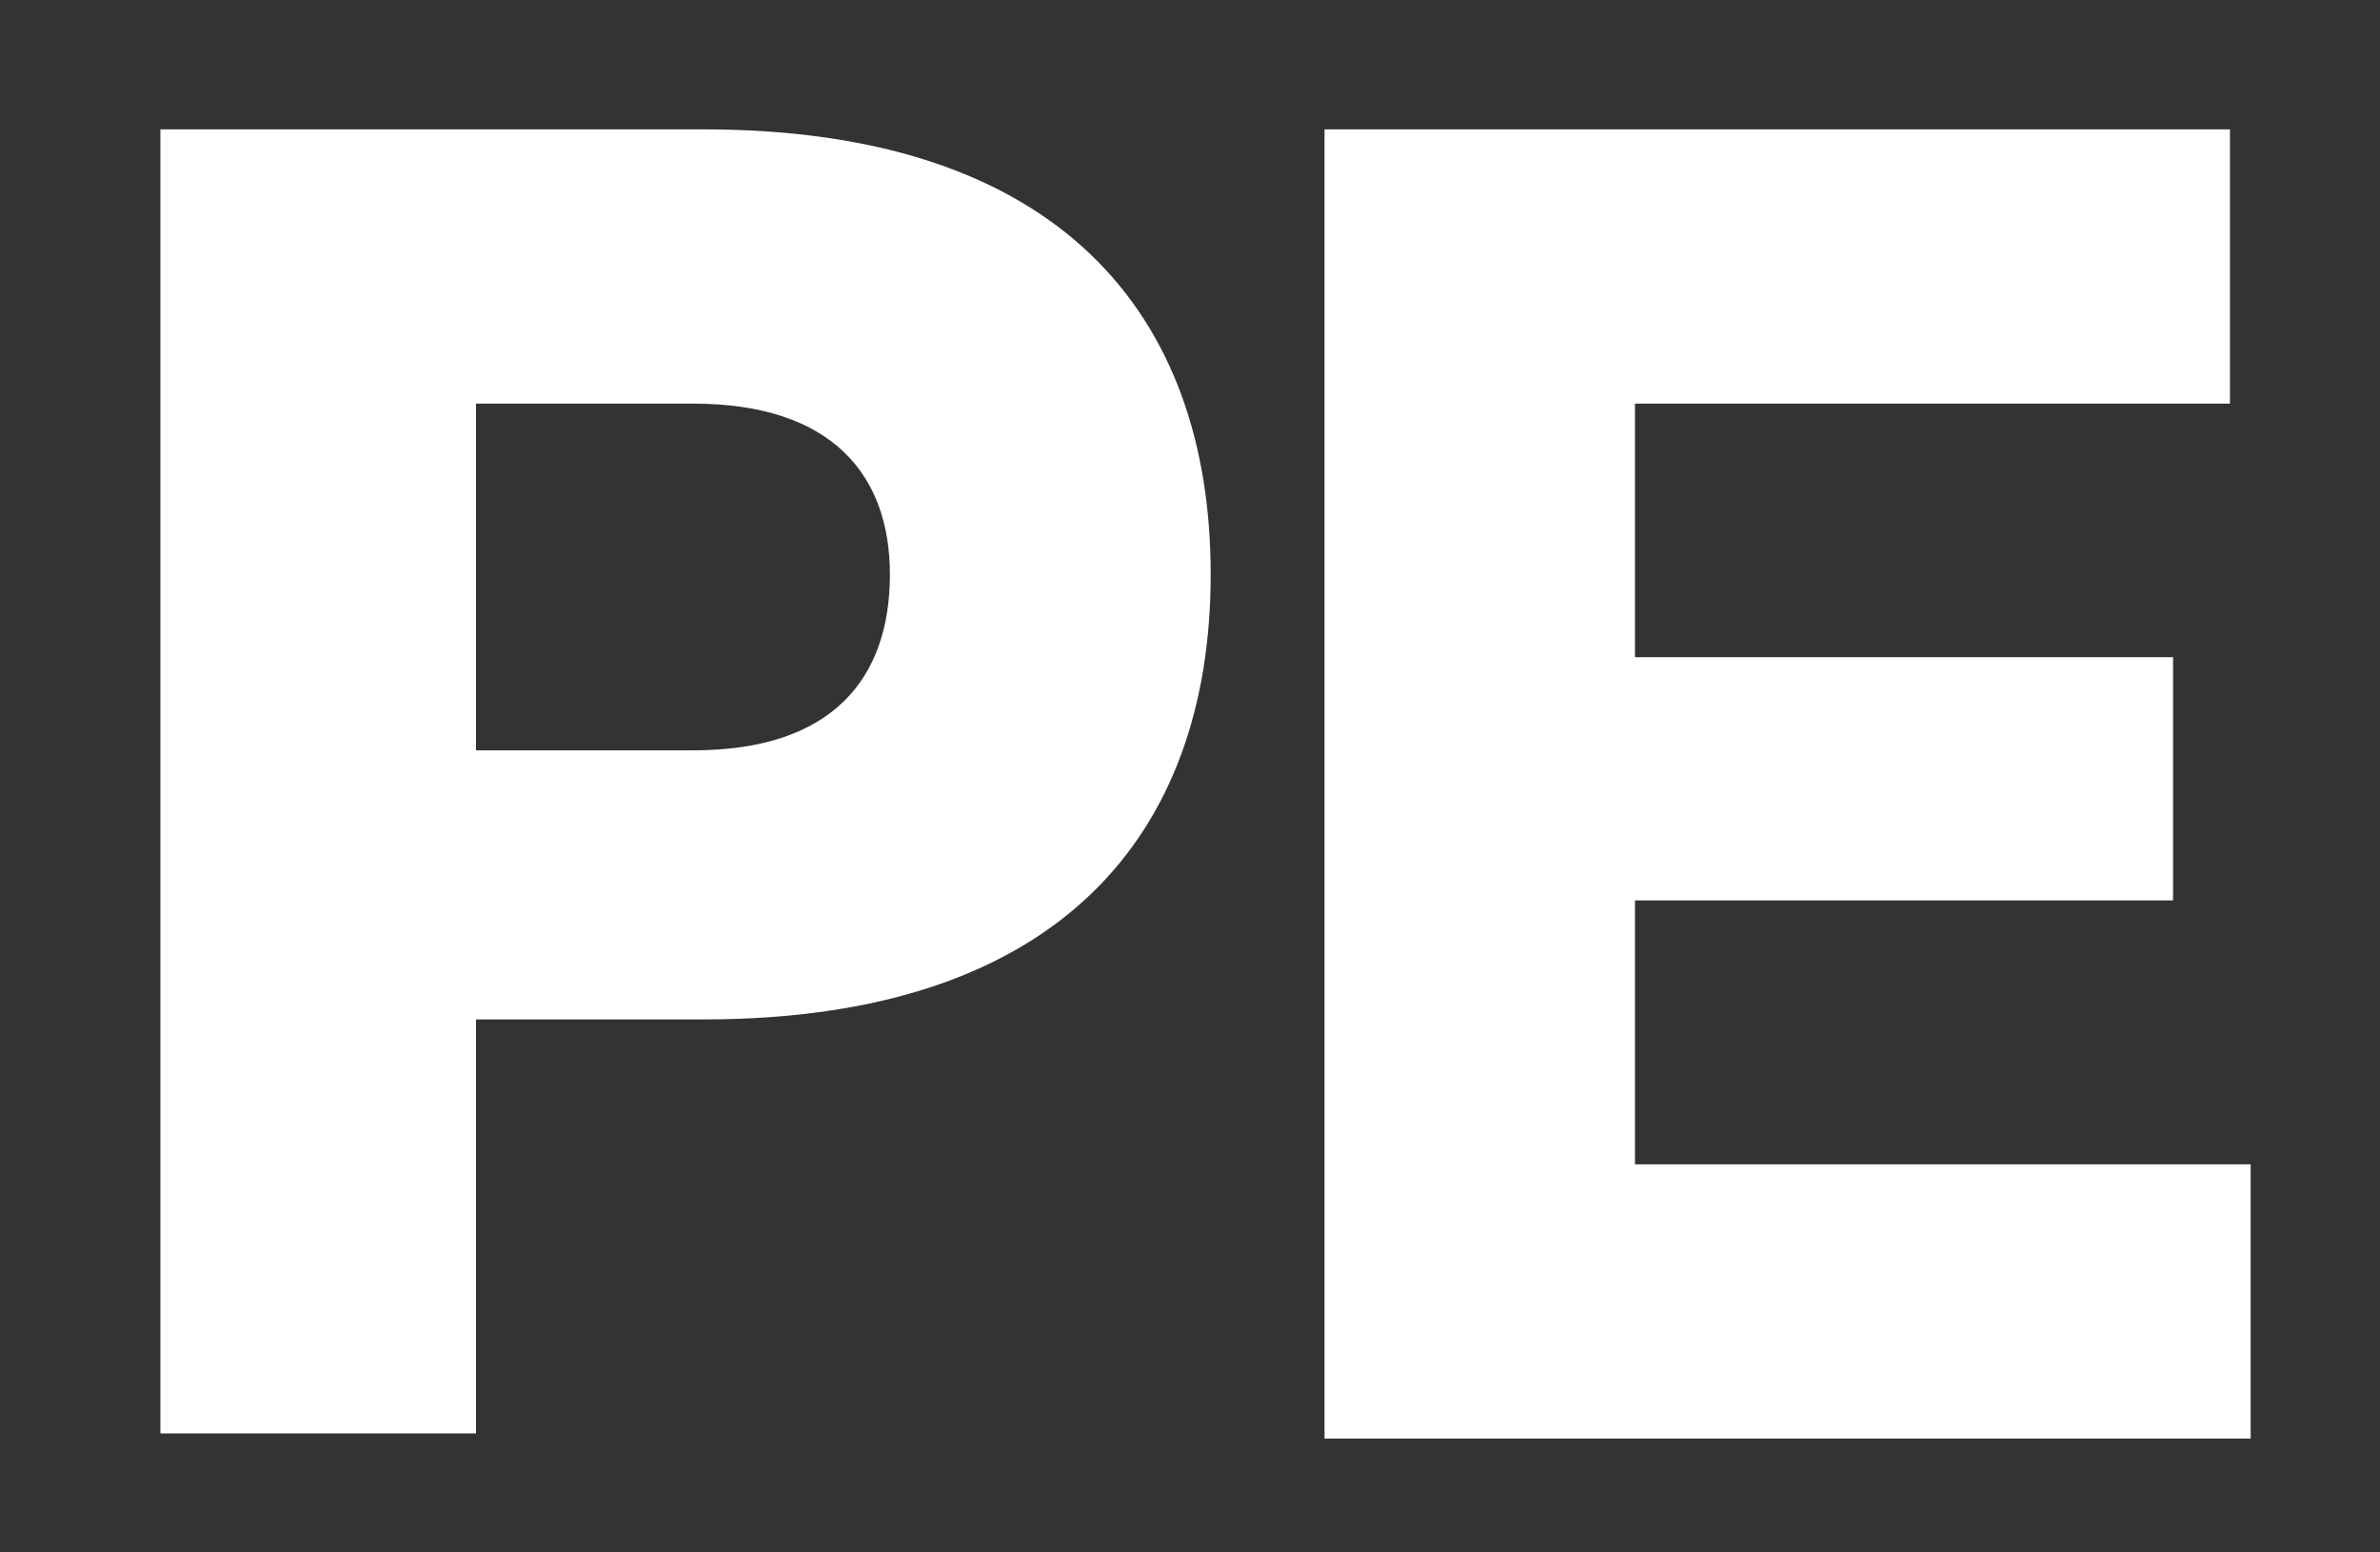
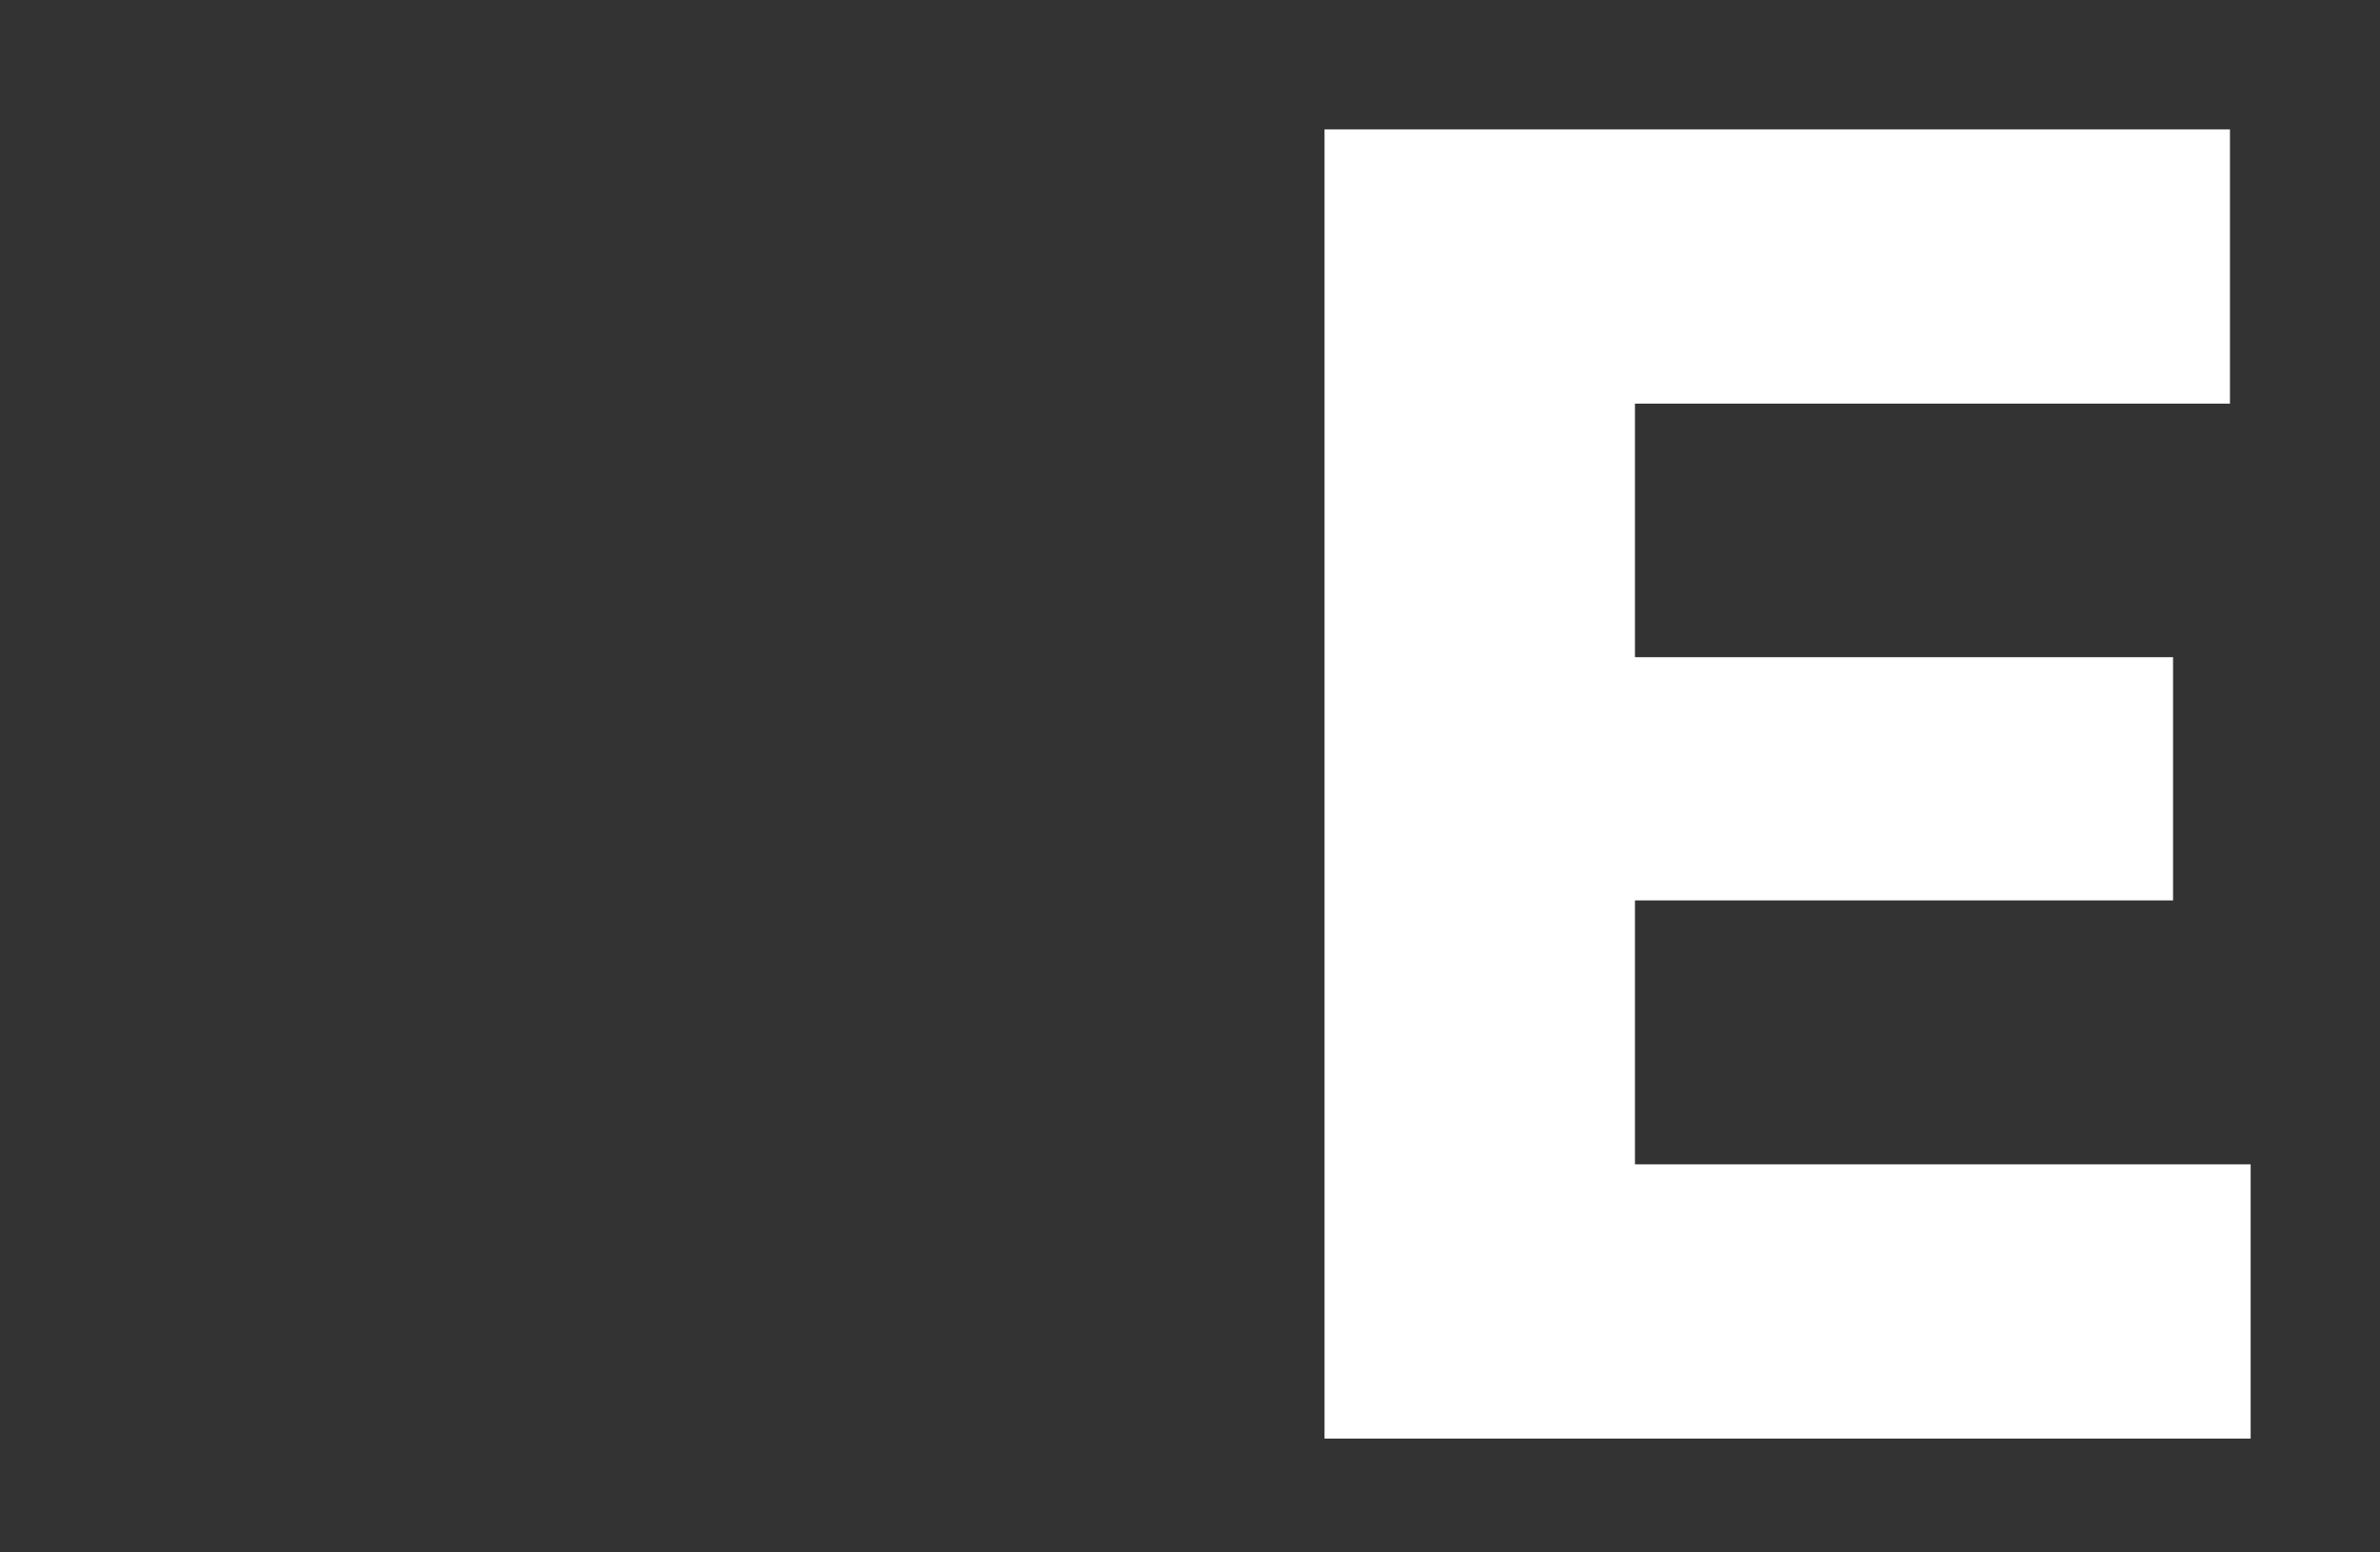
<svg xmlns="http://www.w3.org/2000/svg" id="Layer_1" version="1.1" viewBox="0 0 46 30">
  <rect x="0" y="0" width="46" height="30" fill="#333333" stroke="none" />
  <defs>
    <style>
      .st0 {
        fill: #fff;
      }
    </style>
  </defs>
-   <path class="st0" d="M3.1,2.5h10.5c6.9,0,9.8,3.6,9.8,8.6s-2.9,8.6-9.8,8.6h-4.4v8H3.1V2.5ZM17.2,11.1c0-1.9-1.1-3.3-3.8-3.3h-4.2v6.7h4.2c2.7,0,3.8-1.4,3.8-3.4Z" />
  <path class="st0" d="M25.6,2.5h17.5v5.3h-11.5v4.9h10.4v4.7h-10.4v5.1h11.9v5.3h-17.9V2.5Z" />
</svg>